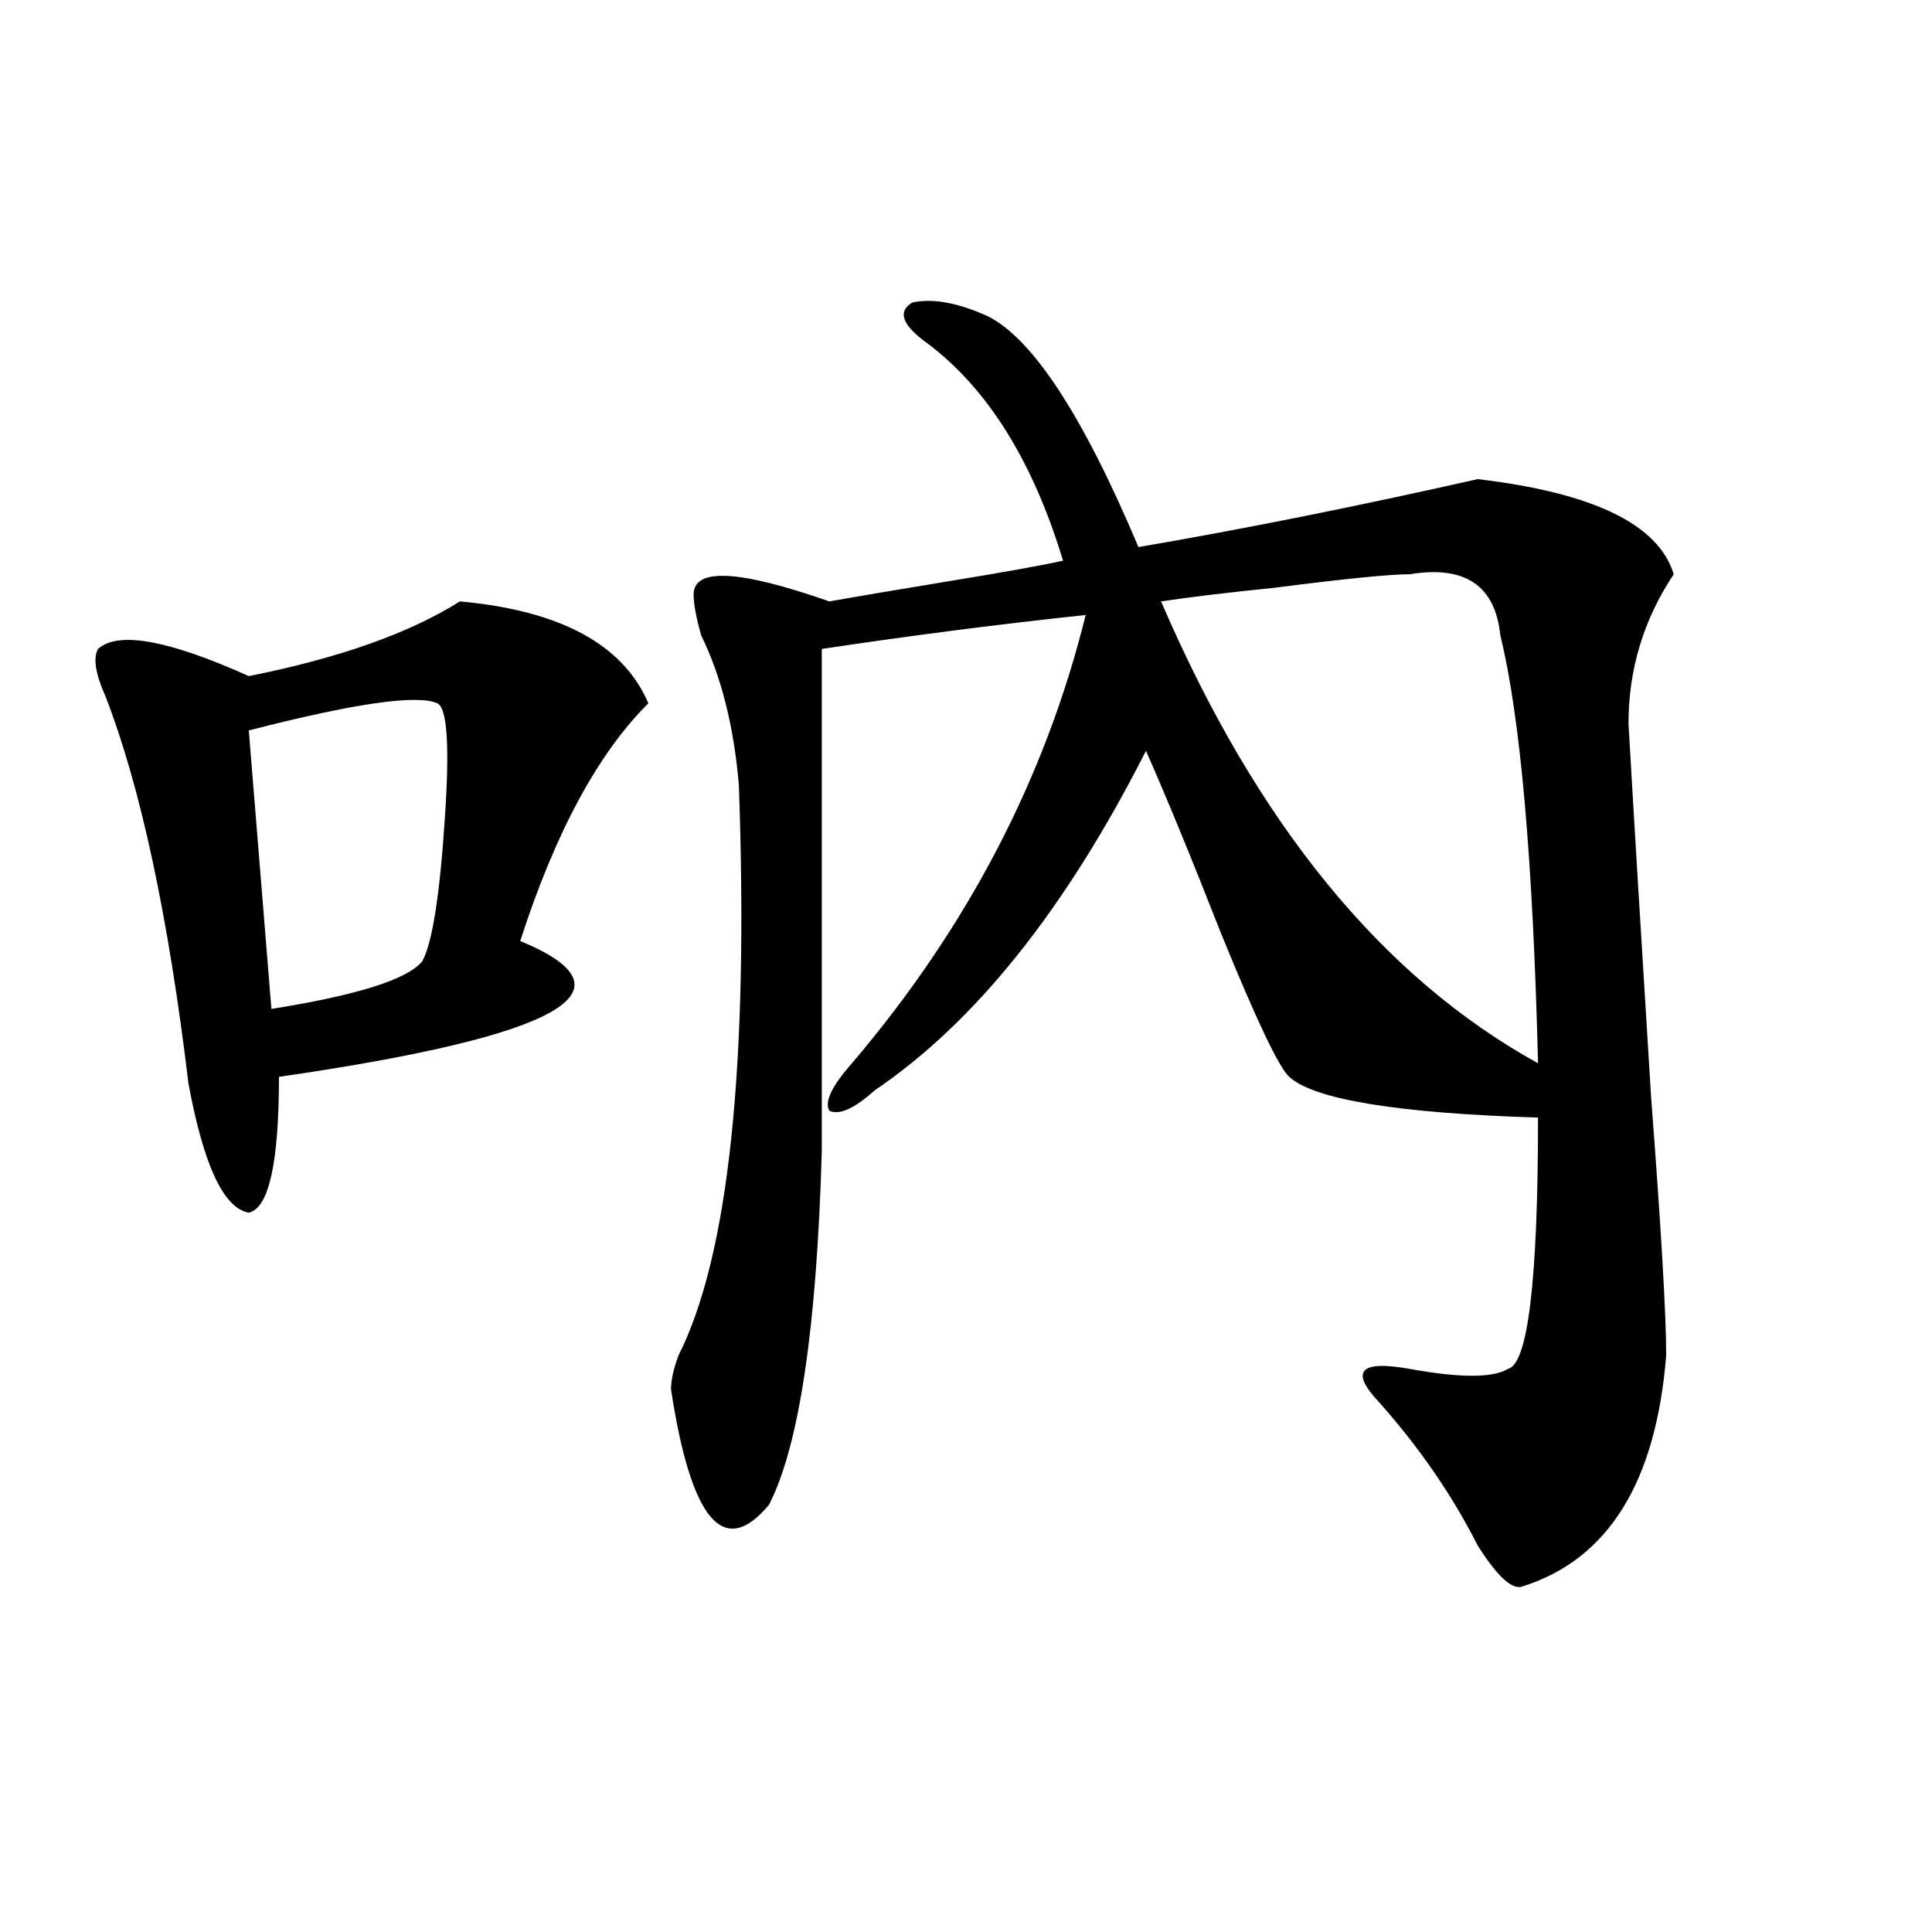
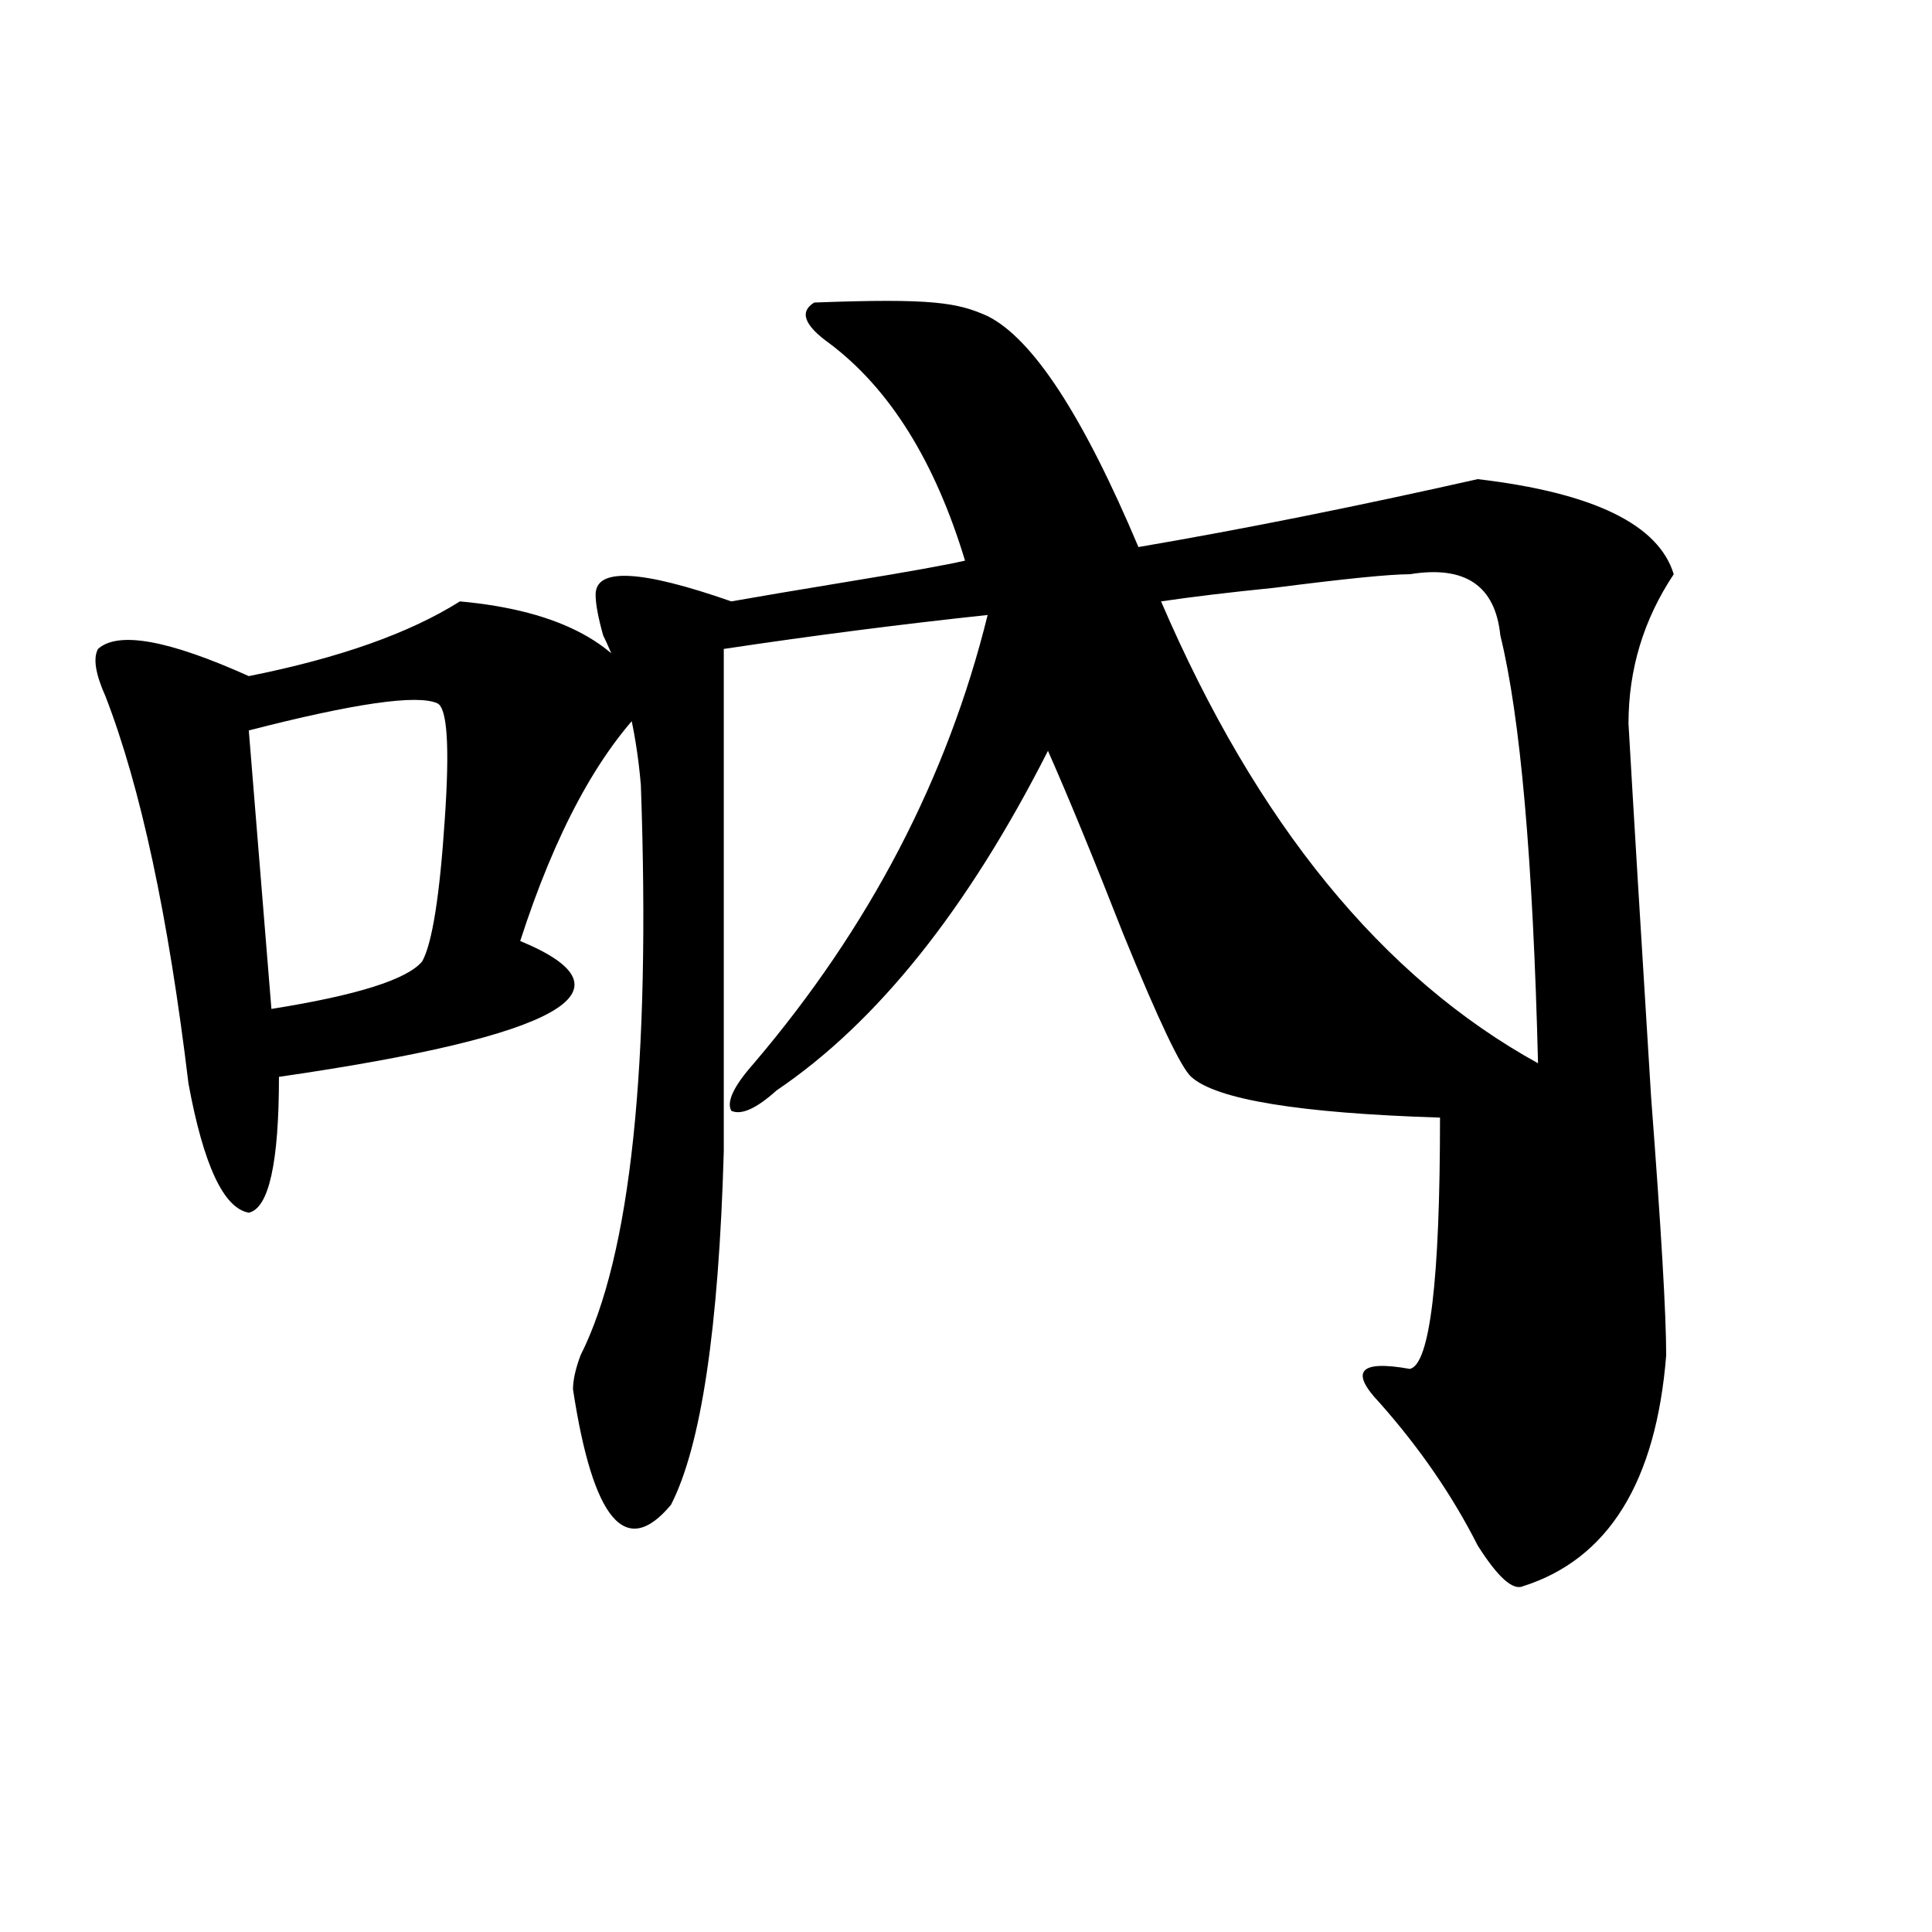
<svg xmlns="http://www.w3.org/2000/svg" version="1.1" id="图层_1" x="0px" y="0px" width="1000px" height="1000px" viewBox="0 0 1000 1000" enable-background="new 0 0 1000 1000" xml:space="preserve">
-   <path d="M238.043,311.281c52.011,4.725,84.51,22.303,97.559,52.734c-26.036,25.818-48.17,66.797-66.34,123.047  c62.438,25.818,20.792,49.219-124.875,70.313c0,44.55-5.244,68.006-15.609,70.313c-13.049-2.307-23.414-24.609-31.219-66.797  C87.133,474.209,72.803,407.412,54.633,360.5c-5.244-11.7-6.524-19.885-3.902-24.609c10.365-9.338,36.402-4.669,78.047,14.063  C175.606,340.615,212.008,327.706,238.043,311.281z M226.336,364.016c-10.427-4.669-42.926,0-97.559,14.063l11.707,144.141  c44.206-7.031,70.242-15.216,78.047-24.609c5.183-9.338,9.085-33.947,11.707-73.828C232.8,386.318,231.519,366.378,226.336,364.016z   M511.208,163.625c23.414,11.756,49.389,51.581,78.047,119.531c54.633-9.338,113.168-21.094,175.605-35.156  c59.816,7.031,93.656,23.456,101.461,49.219c-15.609,23.456-23.414,49.219-23.414,77.344c2.561,44.55,6.463,108.984,11.707,193.359  c5.183,68.006,7.805,112.5,7.805,133.594c-5.244,65.644-29.938,105.469-74.145,119.531c-5.244,2.307-13.049-4.725-23.414-21.094  c-13.049-25.763-29.938-50.372-50.73-73.828c-15.609-16.369-10.427-22.247,15.609-17.578c25.975,4.725,42.926,4.725,50.73,0  c10.365-2.307,15.609-45.703,15.609-130.078c-72.864-2.307-115.79-9.338-128.777-21.094c-5.244-4.669-16.951-29.278-35.121-73.828  c-15.609-39.825-28.658-71.466-39.023-94.922c-41.645,82.068-88.473,140.625-140.484,175.781  c-10.427,9.394-18.231,12.909-23.414,10.547c-2.622-4.669,1.281-12.854,11.707-24.609  c59.816-70.313,100.119-147.656,120.973-232.031c-44.267,4.725-89.754,10.547-136.582,17.578c0,98.438,0,185.175,0,260.156  c-2.622,91.406-11.707,152.381-27.316,182.813c-23.414,28.125-40.365,8.24-50.73-59.766c0-4.669,1.281-10.547,3.902-17.578  c25.975-51.525,36.402-149.963,31.219-295.313c-2.622-30.432-9.146-56.25-19.512-77.344c-2.622-9.338-3.902-16.369-3.902-21.094  c0-14.063,23.414-12.854,70.242,3.516c12.988-2.307,33.78-5.822,62.438-10.547c28.597-4.669,48.109-8.185,58.535-10.547  c-15.609-51.525-39.023-89.044-70.242-112.5c-13.049-9.338-15.609-16.369-7.805-21.094  C482.55,154.287,495.598,156.594,511.208,163.625z M796.079,550.344c-2.622-105.469-9.146-179.297-19.512-221.484  c-2.622-25.763-18.231-36.31-46.828-31.641c-10.427,0-33.841,2.362-70.242,7.031c-23.414,2.362-42.926,4.725-58.535,7.031  C650.35,426.144,715.41,505.85,796.079,550.344z" />
+   <path d="M238.043,311.281c52.011,4.725,84.51,22.303,97.559,52.734c-26.036,25.818-48.17,66.797-66.34,123.047  c62.438,25.818,20.792,49.219-124.875,70.313c0,44.55-5.244,68.006-15.609,70.313c-13.049-2.307-23.414-24.609-31.219-66.797  C87.133,474.209,72.803,407.412,54.633,360.5c-5.244-11.7-6.524-19.885-3.902-24.609c10.365-9.338,36.402-4.669,78.047,14.063  C175.606,340.615,212.008,327.706,238.043,311.281z M226.336,364.016c-10.427-4.669-42.926,0-97.559,14.063l11.707,144.141  c44.206-7.031,70.242-15.216,78.047-24.609c5.183-9.338,9.085-33.947,11.707-73.828C232.8,386.318,231.519,366.378,226.336,364.016z   M511.208,163.625c23.414,11.756,49.389,51.581,78.047,119.531c54.633-9.338,113.168-21.094,175.605-35.156  c59.816,7.031,93.656,23.456,101.461,49.219c-15.609,23.456-23.414,49.219-23.414,77.344c2.561,44.55,6.463,108.984,11.707,193.359  c5.183,68.006,7.805,112.5,7.805,133.594c-5.244,65.644-29.938,105.469-74.145,119.531c-5.244,2.307-13.049-4.725-23.414-21.094  c-13.049-25.763-29.938-50.372-50.73-73.828c-15.609-16.369-10.427-22.247,15.609-17.578c10.365-2.307,15.609-45.703,15.609-130.078c-72.864-2.307-115.79-9.338-128.777-21.094c-5.244-4.669-16.951-29.278-35.121-73.828  c-15.609-39.825-28.658-71.466-39.023-94.922c-41.645,82.068-88.473,140.625-140.484,175.781  c-10.427,9.394-18.231,12.909-23.414,10.547c-2.622-4.669,1.281-12.854,11.707-24.609  c59.816-70.313,100.119-147.656,120.973-232.031c-44.267,4.725-89.754,10.547-136.582,17.578c0,98.438,0,185.175,0,260.156  c-2.622,91.406-11.707,152.381-27.316,182.813c-23.414,28.125-40.365,8.24-50.73-59.766c0-4.669,1.281-10.547,3.902-17.578  c25.975-51.525,36.402-149.963,31.219-295.313c-2.622-30.432-9.146-56.25-19.512-77.344c-2.622-9.338-3.902-16.369-3.902-21.094  c0-14.063,23.414-12.854,70.242,3.516c12.988-2.307,33.78-5.822,62.438-10.547c28.597-4.669,48.109-8.185,58.535-10.547  c-15.609-51.525-39.023-89.044-70.242-112.5c-13.049-9.338-15.609-16.369-7.805-21.094  C482.55,154.287,495.598,156.594,511.208,163.625z M796.079,550.344c-2.622-105.469-9.146-179.297-19.512-221.484  c-2.622-25.763-18.231-36.31-46.828-31.641c-10.427,0-33.841,2.362-70.242,7.031c-23.414,2.362-42.926,4.725-58.535,7.031  C650.35,426.144,715.41,505.85,796.079,550.344z" />
</svg>